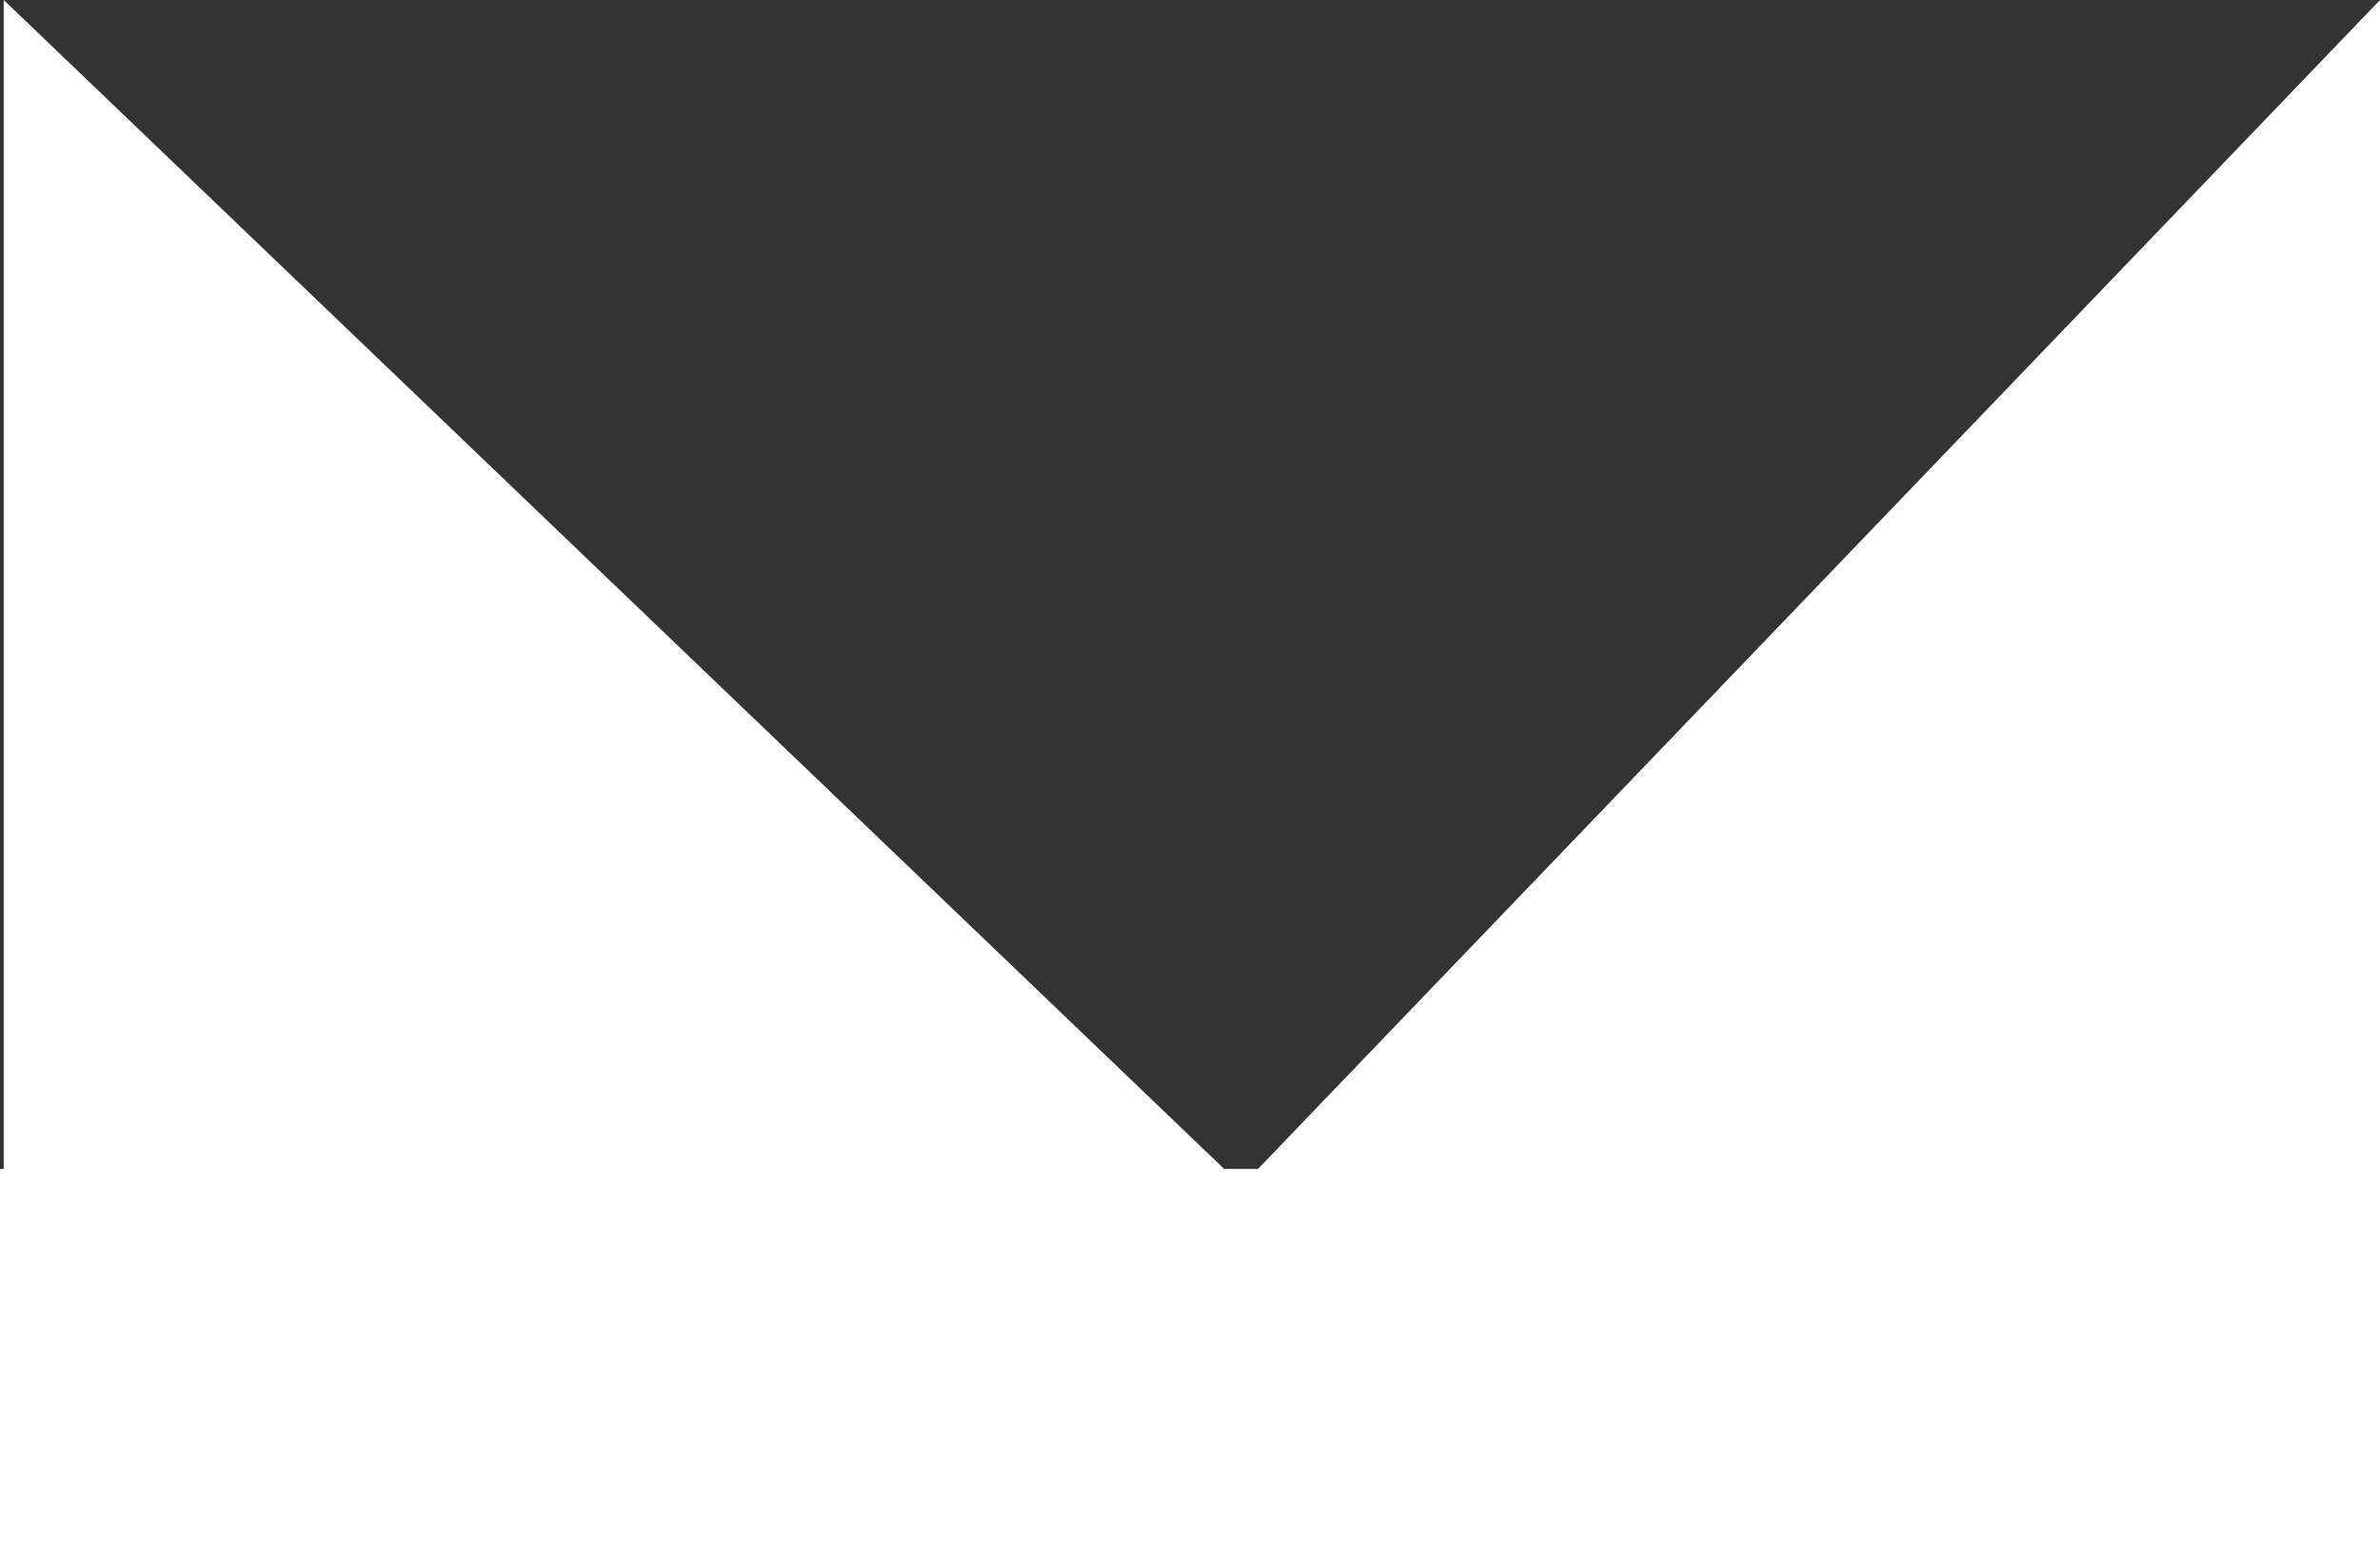
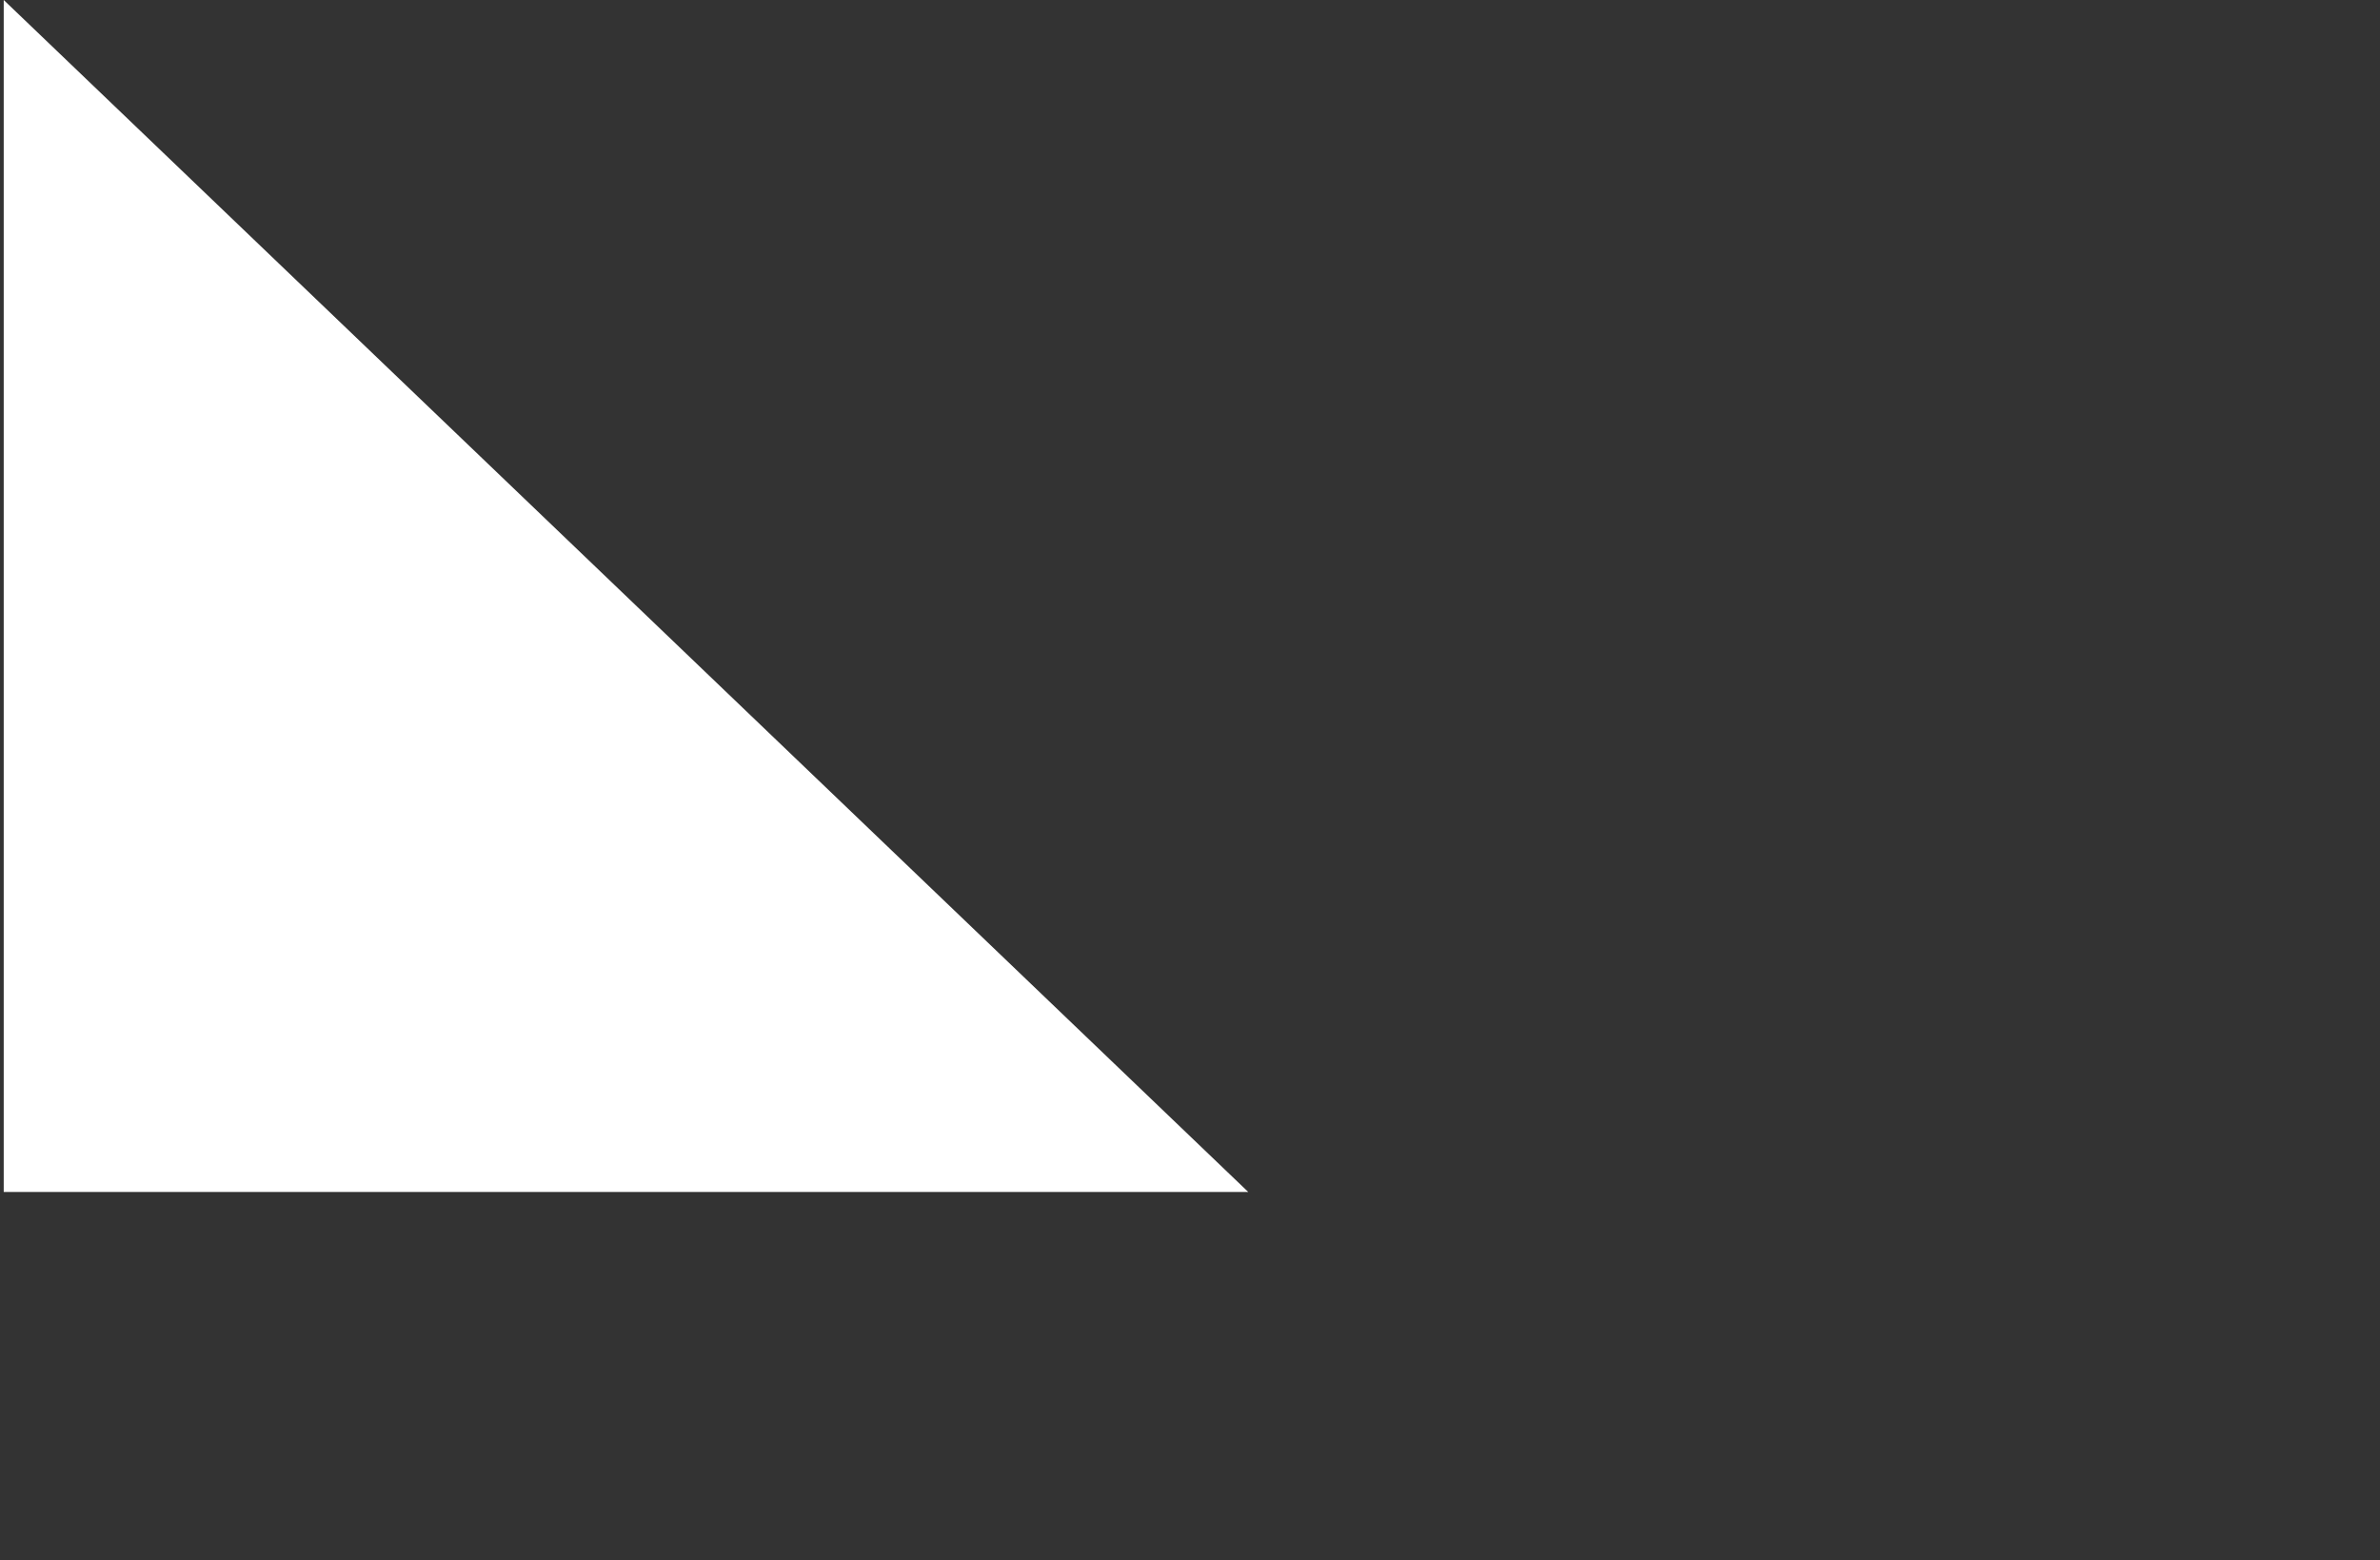
<svg xmlns="http://www.w3.org/2000/svg" version="1.1" id="katman_1" x="0px" y="0px" viewBox="0 0 1920 1259" style="enable-background:new 0 0 1920 1259;" xml:space="preserve">
  <rect x="0" y="0" width="1920" height="1259" fill="#333333" stroke="none" />
  <style type="text/css">
	.st0{fill:#FFFFFF;}
</style>
  <g>
    <polygon class="st0" points="1007,961.8 3,0 3,961.8  " />
  </g>
  <g>
-     <polygon class="st0" points="1920,961.8 1920,0 997,961.8  " />
-   </g>
-   <rect y="943.2" class="st0" width="1920" height="315.8" />
+     </g>
</svg>